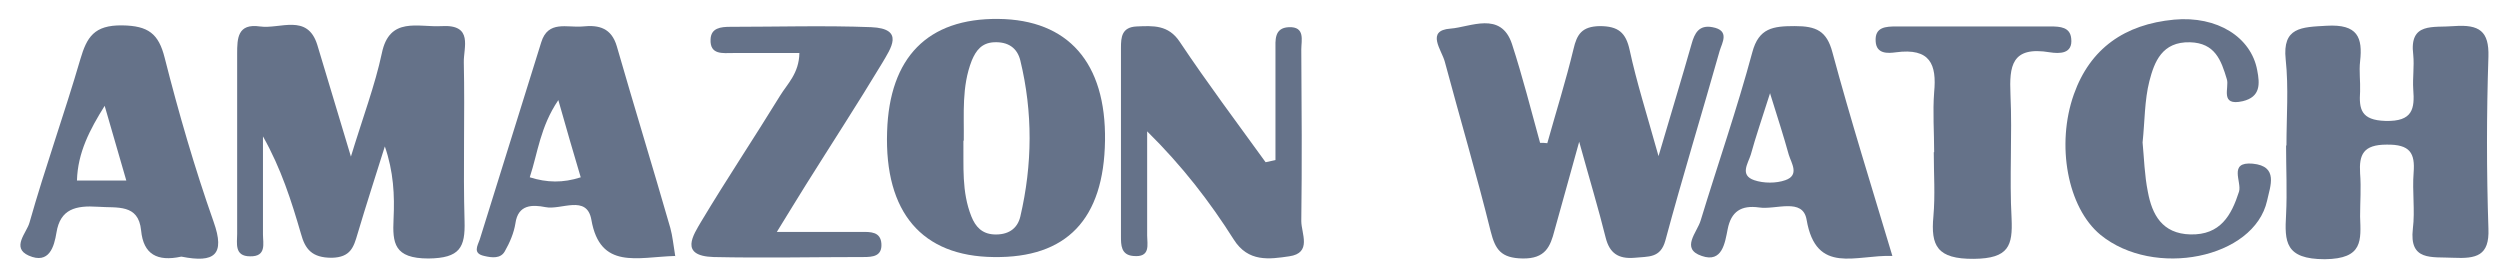
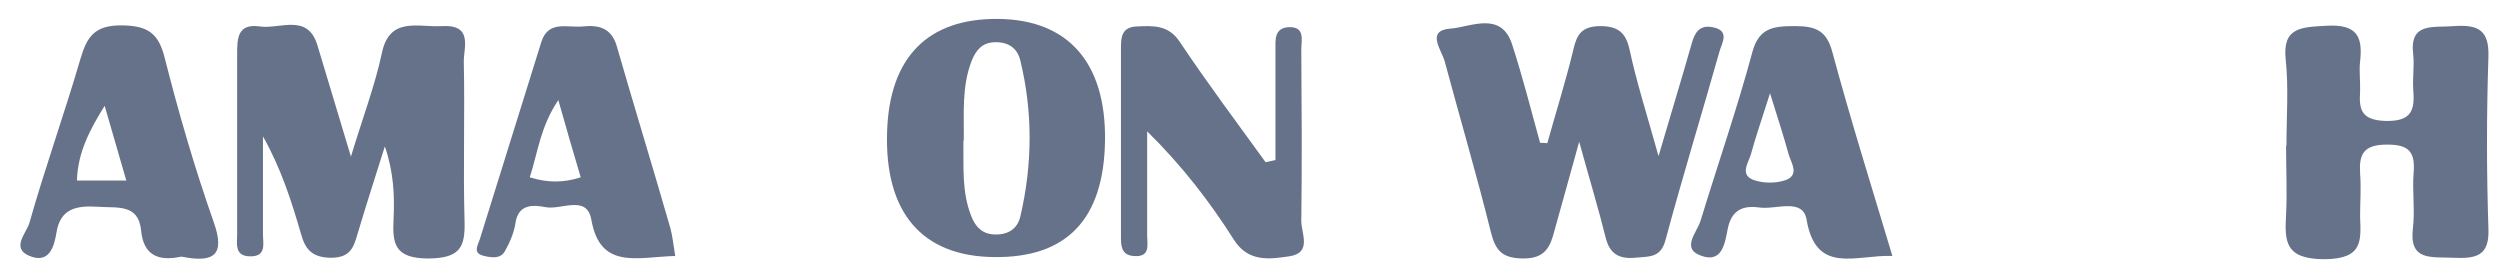
<svg xmlns="http://www.w3.org/2000/svg" width="151" height="16" viewBox="0 0 151 16" fill="none">
  <path d="M21.157 9.582C21.937 7.022 22.648 5.156 23.061 3.225C23.519 0.969 25.262 1.663 26.684 1.577C28.61 1.468 27.991 2.878 28.014 3.768C28.082 6.957 27.968 10.167 28.059 13.356C28.105 14.94 27.784 15.591 25.881 15.613C23.794 15.613 23.703 14.68 23.771 13.226C23.84 11.794 23.771 10.363 23.244 8.844C22.694 10.601 22.121 12.358 21.593 14.137C21.364 14.918 21.18 15.547 20.034 15.569C18.841 15.569 18.429 15.049 18.177 14.116C17.603 12.142 16.984 10.189 15.883 8.237C15.883 10.211 15.883 12.185 15.883 14.159C15.883 14.701 16.113 15.504 15.104 15.482C14.141 15.482 14.324 14.68 14.324 14.137C14.324 10.514 14.324 6.87 14.324 3.247C14.324 2.314 14.347 1.403 15.7 1.598C16.915 1.772 18.566 0.796 19.163 2.705C19.782 4.766 20.401 6.827 21.226 9.56L21.157 9.582Z" fill="#657289" />
  <path d="M93.457 8.649C93.984 6.761 94.58 4.874 95.039 2.965C95.245 2.075 95.543 1.598 96.621 1.577C97.745 1.577 98.203 1.967 98.433 3.03C98.845 4.939 99.441 6.805 100.175 9.43C100.978 6.696 101.597 4.679 102.17 2.661C102.354 1.989 102.629 1.49 103.431 1.642C104.509 1.837 104.005 2.596 103.867 3.073C102.789 6.892 101.62 10.688 100.588 14.528C100.29 15.612 99.556 15.482 98.731 15.569C97.722 15.656 97.217 15.265 96.988 14.376C96.552 12.619 96.025 10.883 95.383 8.562C94.787 10.731 94.328 12.337 93.892 13.92C93.64 14.896 93.342 15.634 91.966 15.612C90.659 15.591 90.315 15.07 90.04 13.985C89.192 10.558 88.183 7.152 87.265 3.724C87.082 3.03 86.096 1.837 87.609 1.728C88.802 1.642 90.659 0.644 91.324 2.661C91.966 4.635 92.471 6.631 93.021 8.627C93.159 8.627 93.319 8.627 93.457 8.649Z" fill="#657289" />
  <path d="M138.102 8.779C138.102 7.043 138.239 5.308 138.056 3.594C137.849 1.641 138.996 1.641 140.532 1.555C142.413 1.446 142.711 2.271 142.55 3.702C142.481 4.31 142.573 4.917 142.55 5.525C142.481 6.588 142.596 7.26 144.086 7.304C145.737 7.347 145.852 6.566 145.76 5.394C145.715 4.7 145.829 4.006 145.76 3.312C145.508 1.316 146.953 1.685 148.237 1.576C149.75 1.468 150.346 1.88 150.301 3.42C150.186 6.891 150.186 10.341 150.301 13.812C150.369 15.46 149.567 15.634 148.168 15.569C146.861 15.504 145.508 15.786 145.737 13.812C145.875 12.705 145.692 11.556 145.783 10.427C145.875 9.256 145.577 8.714 144.155 8.735C142.734 8.735 142.481 9.343 142.55 10.471C142.619 11.339 142.55 12.206 142.55 13.074C142.596 14.506 142.757 15.634 140.418 15.656C138.01 15.656 137.987 14.593 138.079 12.966C138.148 11.577 138.079 10.189 138.079 8.8L138.102 8.779Z" fill="#657289" />
  <path d="M66.743 8.497C66.674 13.248 64.427 15.591 60.024 15.526C55.69 15.482 53.42 12.836 53.581 7.955C53.718 3.464 56.034 1.099 60.299 1.143C64.518 1.186 66.811 3.789 66.743 8.497ZM58.19 8.497C58.212 10.037 58.075 11.577 58.671 13.074C58.923 13.703 59.313 14.116 60.024 14.159C60.849 14.202 61.446 13.855 61.629 13.074C62.363 9.929 62.386 6.783 61.629 3.659C61.446 2.9 60.895 2.509 60.024 2.553C59.29 2.596 58.946 3.052 58.694 3.659C58.075 5.243 58.235 6.87 58.212 8.497H58.19Z" fill="#657289" />
  <path d="M77.038 9.668C77.038 7.455 77.038 5.243 77.038 3.03C77.038 2.444 76.947 1.685 77.841 1.642C78.85 1.598 78.598 2.444 78.598 2.987C78.621 6.436 78.644 9.907 78.598 13.356C78.598 14.094 79.263 15.287 77.864 15.482C76.672 15.656 75.388 15.851 74.516 14.463C73.072 12.185 71.421 10.037 69.288 7.933C69.288 10.037 69.288 12.141 69.288 14.224C69.288 14.766 69.517 15.569 68.44 15.46C67.706 15.395 67.706 14.788 67.706 14.289C67.706 10.493 67.706 6.674 67.706 2.878C67.706 2.249 67.752 1.642 68.646 1.598C69.655 1.555 70.572 1.49 71.26 2.531C72.911 5.004 74.7 7.39 76.442 9.798C76.649 9.755 76.855 9.712 77.038 9.668Z" fill="#657289" />
  <path d="M114.3 15.46C112.099 15.373 109.692 16.632 109.118 13.269C108.889 11.924 107.261 12.683 106.252 12.531C105.174 12.38 104.555 12.77 104.349 13.855C104.188 14.658 104.028 15.894 102.789 15.46C101.482 15.026 102.514 14.028 102.721 13.312C103.753 9.928 104.922 6.566 105.839 3.16C106.229 1.685 107.1 1.576 108.407 1.576C109.691 1.576 110.334 1.858 110.678 3.16C111.778 7.238 113.039 11.252 114.3 15.46ZM106.917 5.611C106.412 7.195 106.046 8.258 105.747 9.343C105.587 9.863 105.06 10.579 105.954 10.883C106.527 11.078 107.284 11.078 107.834 10.883C108.705 10.579 108.201 9.863 108.041 9.343C107.742 8.258 107.398 7.195 106.917 5.655V5.611Z" fill="#657289" />
  <path d="M40.763 15.461C38.493 15.526 36.245 16.307 35.718 13.27C35.443 11.729 33.884 12.706 32.944 12.51C32.164 12.358 31.293 12.337 31.132 13.486C31.04 14.072 30.788 14.658 30.49 15.179C30.238 15.634 29.71 15.569 29.252 15.461C28.541 15.309 28.839 14.853 28.977 14.463C30.215 10.493 31.453 6.523 32.691 2.553C33.104 1.208 34.251 1.685 35.191 1.598C36.2 1.49 36.933 1.707 37.254 2.791C38.309 6.458 39.433 10.102 40.487 13.768C40.625 14.267 40.671 14.788 40.786 15.482L40.763 15.461ZM32.003 10.71C33.035 11.035 33.998 11.057 35.076 10.71C34.64 9.256 34.228 7.824 33.723 6.045C32.623 7.673 32.485 9.234 32.003 10.688V10.71Z" fill="#657289" />
-   <path d="M129.412 8.605C129.503 9.538 129.526 10.579 129.733 11.599C129.985 12.944 130.581 14.116 132.301 14.159C134.112 14.202 134.777 13.009 135.236 11.577C135.419 10.992 134.571 9.755 136.061 9.885C137.644 10.037 137.116 11.252 136.933 12.12C136.153 15.612 130.099 16.827 126.866 14.181C124.871 12.532 124.183 8.736 125.261 5.698C126.247 2.922 128.334 1.468 131.315 1.186C133.929 0.947 135.97 2.249 136.336 4.245C136.497 5.069 136.543 5.85 135.465 6.111C134.043 6.436 134.663 5.286 134.502 4.787C134.158 3.637 133.791 2.596 132.278 2.553C130.581 2.509 130.122 3.746 129.824 4.896C129.526 6.067 129.549 7.304 129.412 8.605Z" fill="#657289" />
  <path d="M10.931 15.504C9.509 15.807 8.661 15.374 8.523 13.92C8.363 12.293 7.078 12.575 5.909 12.488C4.579 12.402 3.639 12.618 3.41 14.05C3.272 14.896 2.974 15.981 1.736 15.439C0.658 14.961 1.621 14.05 1.782 13.443C2.722 10.124 3.891 6.87 4.854 3.572C5.244 2.249 5.68 1.511 7.377 1.533C8.959 1.555 9.578 2.032 9.945 3.485C10.793 6.826 11.756 10.145 12.903 13.399C13.614 15.395 12.949 15.894 10.977 15.504H10.931ZM7.629 10.905C7.147 9.256 6.735 7.824 6.322 6.392C5.427 7.824 4.694 9.213 4.648 10.905H7.629Z" fill="#657289" />
-   <path d="M46.908 14.007C48.949 14.007 50.485 14.007 52.044 14.007C52.572 14.007 53.191 13.985 53.237 14.723C53.283 15.482 52.709 15.525 52.159 15.525C49.132 15.525 46.106 15.591 43.102 15.525C40.992 15.46 41.886 14.181 42.368 13.356C43.904 10.796 45.555 8.323 47.114 5.785C47.55 5.069 48.261 4.44 48.284 3.203C46.931 3.203 45.601 3.203 44.271 3.203C43.675 3.203 42.872 3.334 42.918 2.379C42.941 1.685 43.537 1.62 44.111 1.62C46.954 1.62 49.797 1.533 52.618 1.641C54.681 1.728 53.787 2.943 53.283 3.811C51.792 6.284 50.21 8.714 48.674 11.165C48.169 11.968 47.688 12.77 46.908 14.029V14.007Z" fill="#657289" />
-   <path d="M116.823 9.191C116.823 7.976 116.731 6.761 116.823 5.568C116.983 3.897 116.593 2.878 114.507 3.16C114.025 3.225 113.337 3.268 113.291 2.509C113.223 1.62 113.911 1.598 114.553 1.598C117.648 1.598 120.767 1.598 123.862 1.598C124.436 1.598 125.032 1.641 125.1 2.314C125.215 3.268 124.39 3.247 123.816 3.16C121.478 2.769 121.363 4.006 121.432 5.698C121.546 8.193 121.363 10.709 121.5 13.204C121.569 14.831 121.34 15.612 119.23 15.634C116.983 15.655 116.616 14.831 116.777 13.074C116.891 11.794 116.8 10.492 116.8 9.191H116.823Z" fill="#657289" />
</svg>